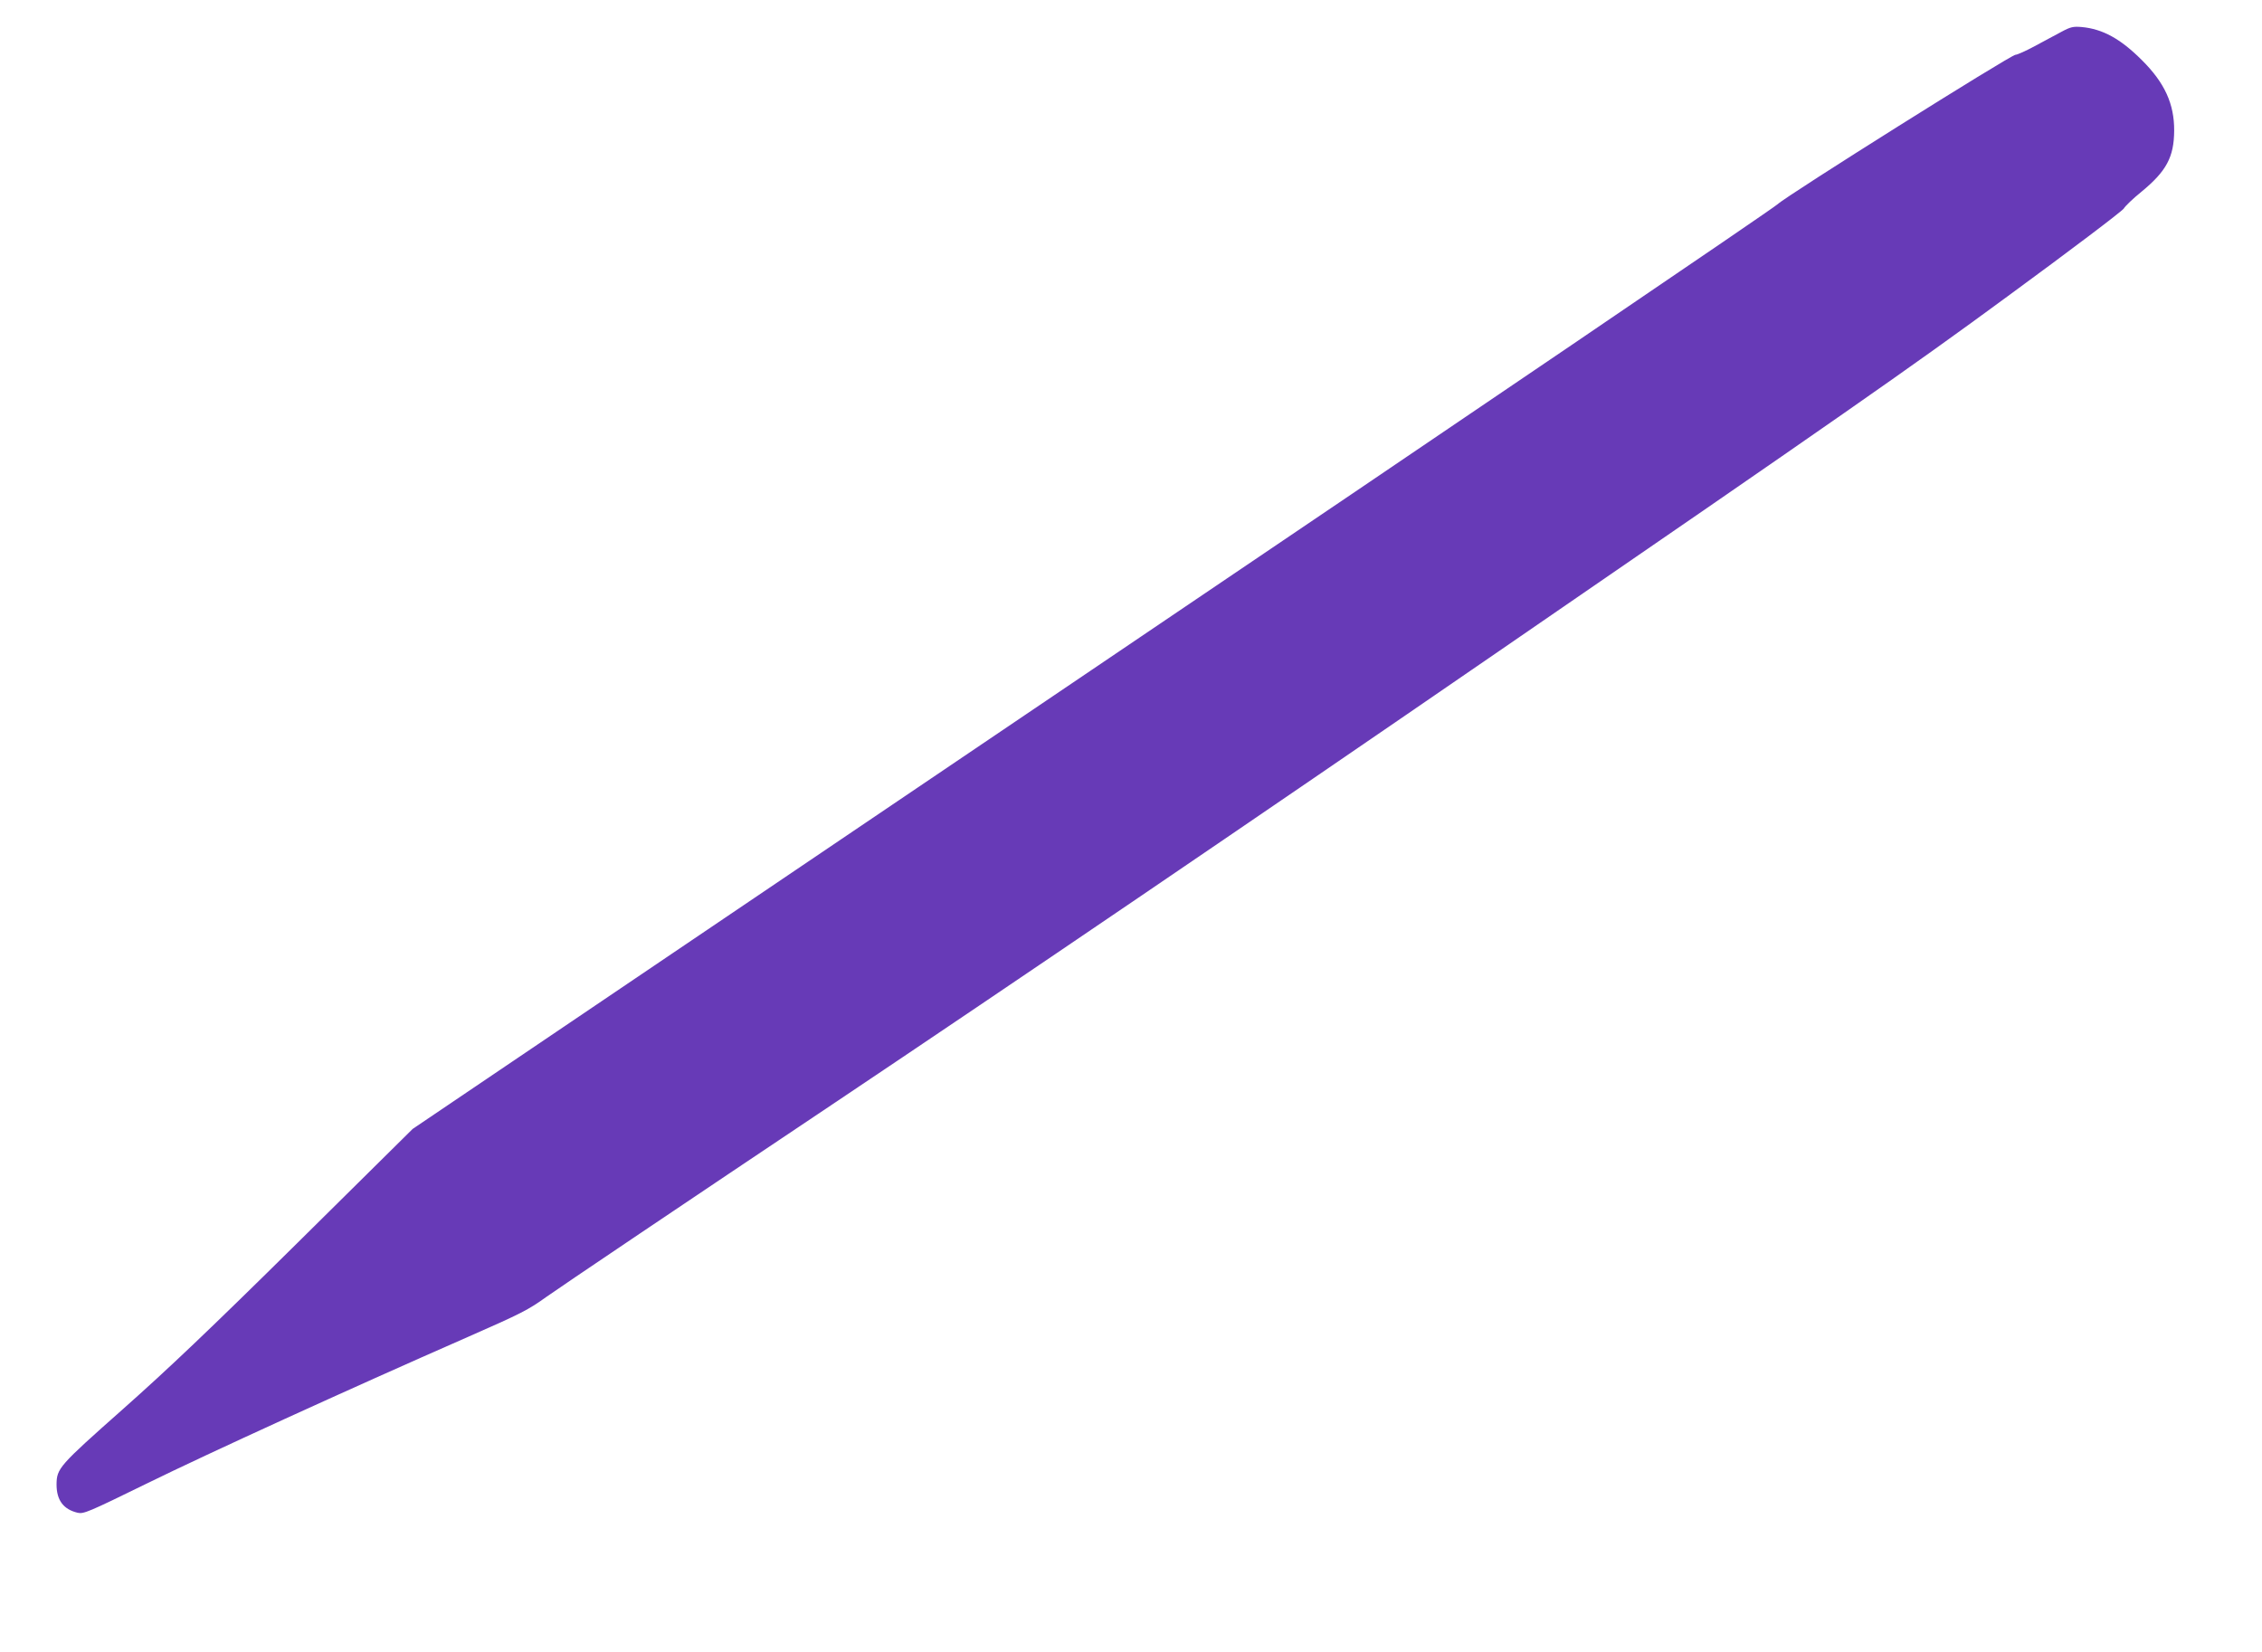
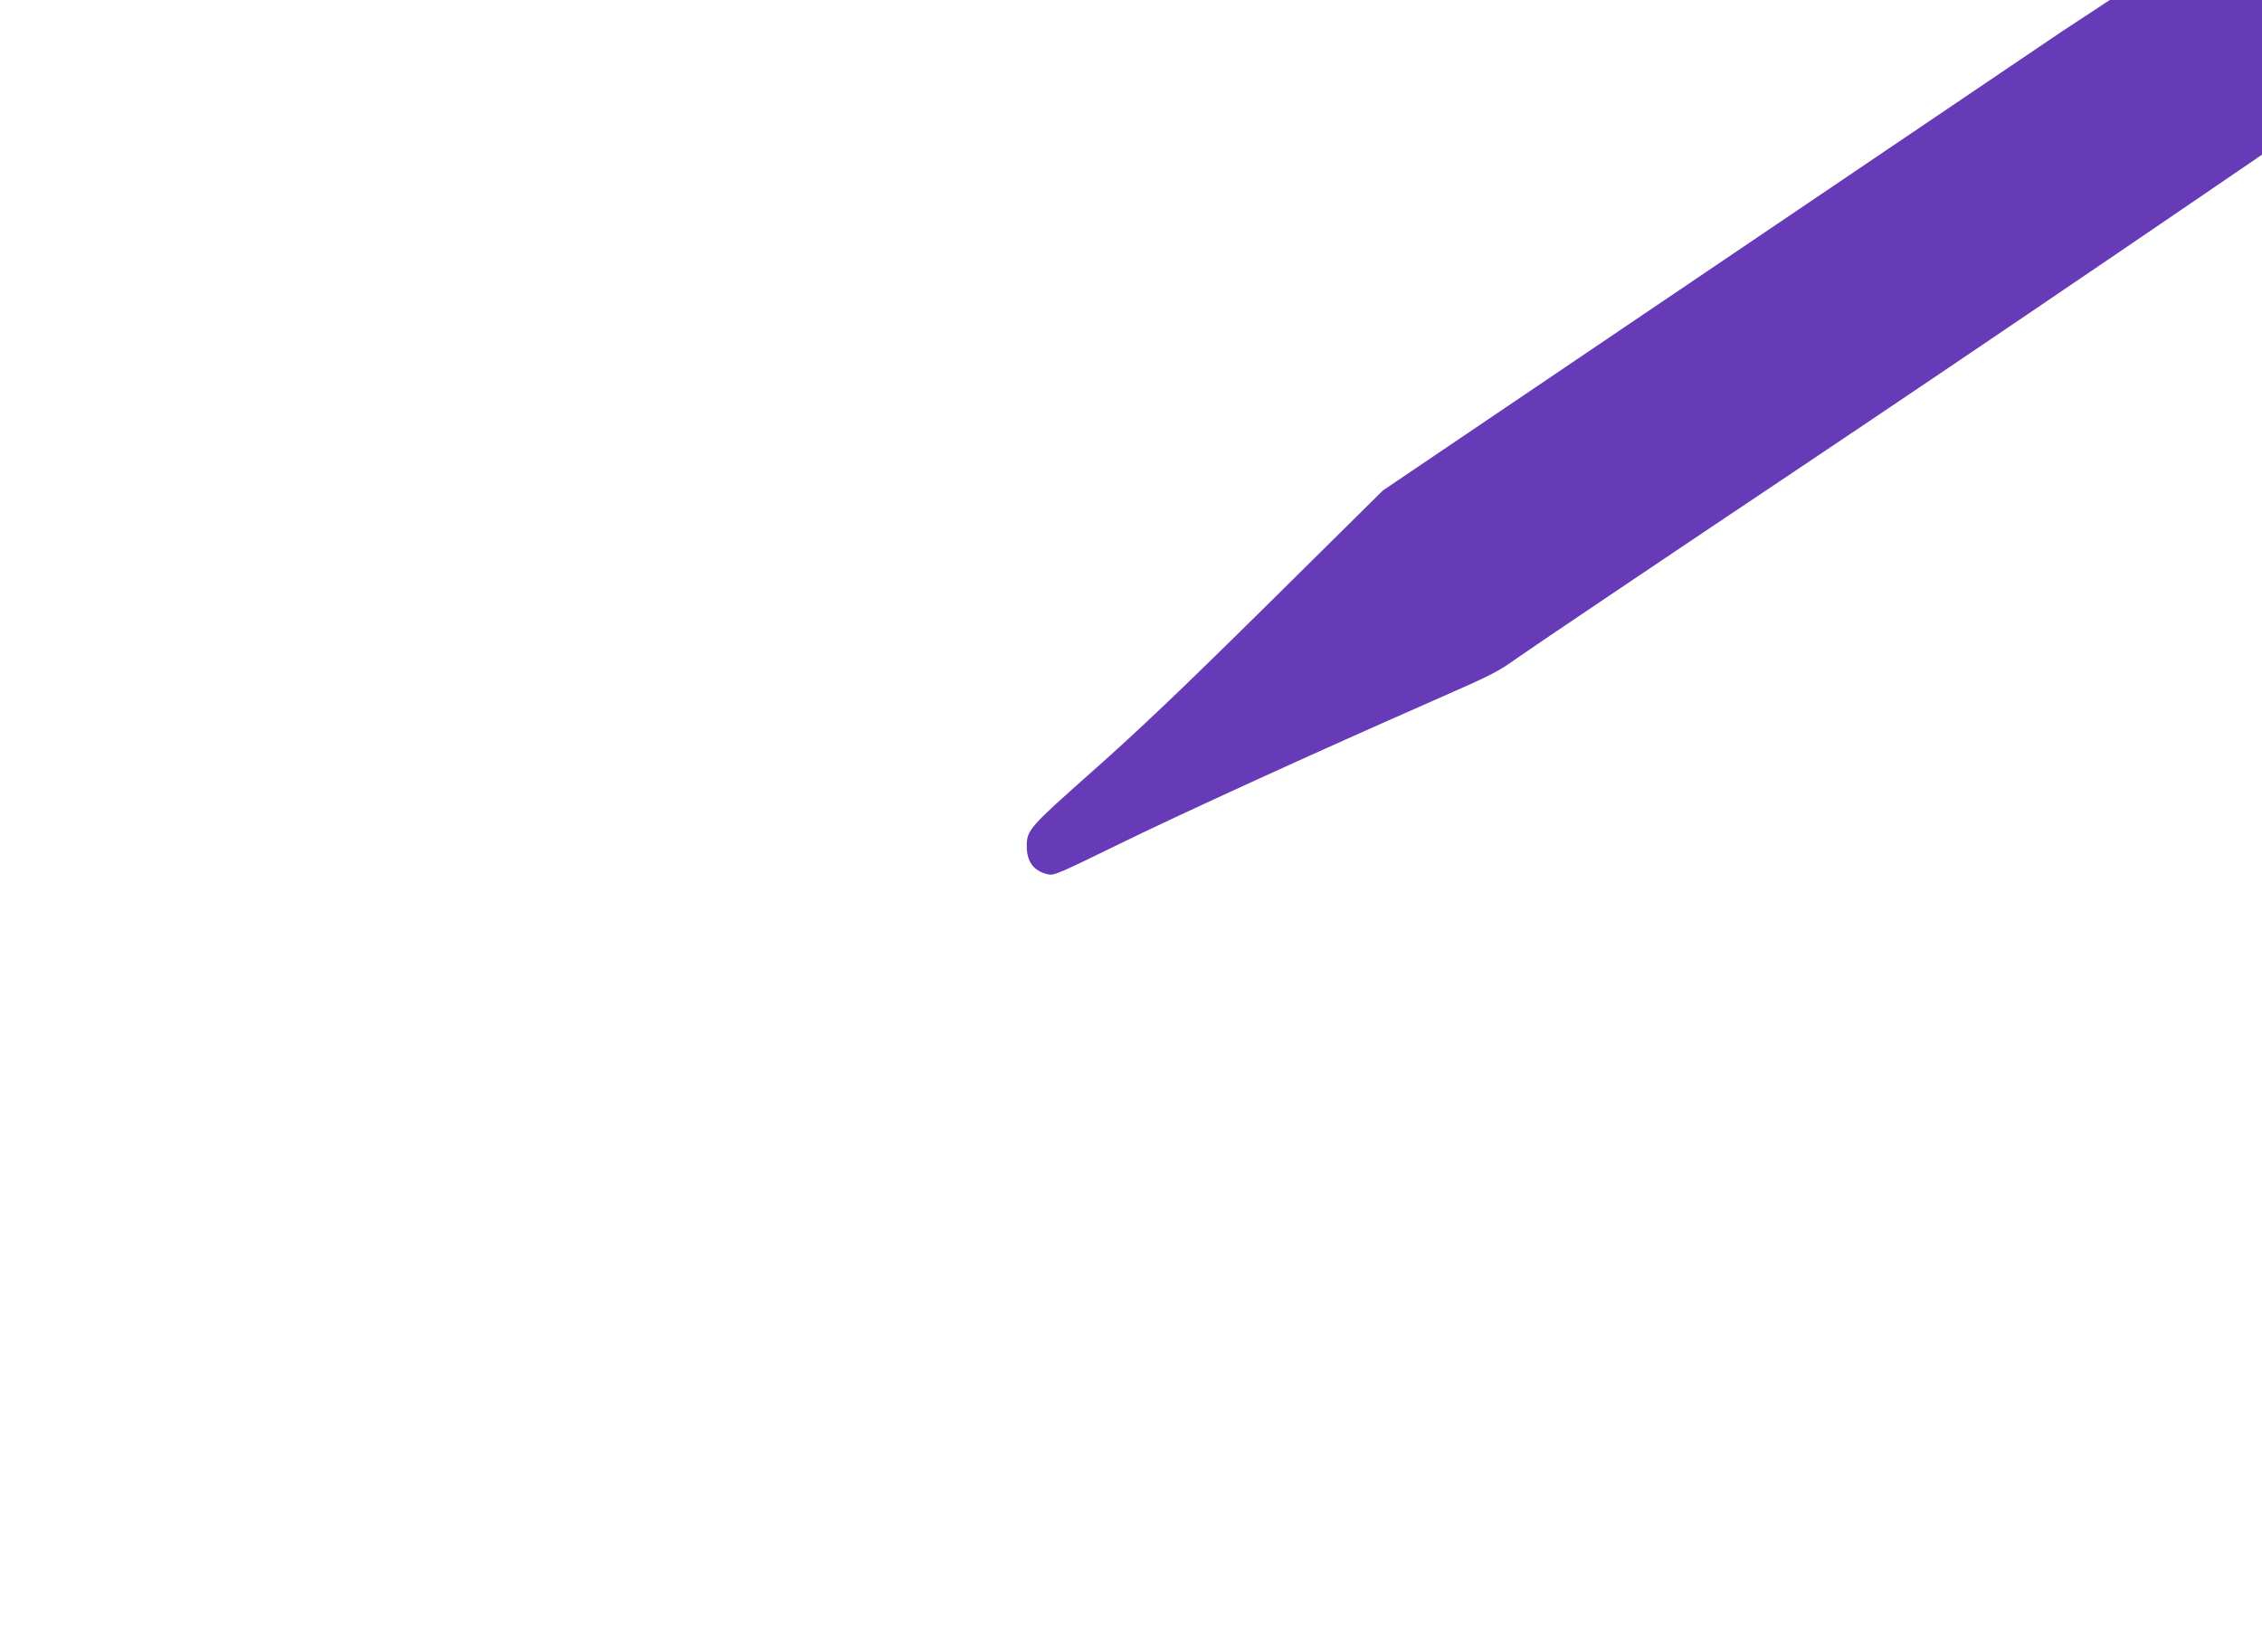
<svg xmlns="http://www.w3.org/2000/svg" version="1.0" width="1280pt" height="935pt" viewBox="0 0 1280 935" preserveAspectRatio="xMidYMid meet">
  <g transform="translate(0,935) scale(0.1,-0.1)" fill="#673ab7" stroke="none">
-     <path d="M11665 9170 c-33 -18 -101 -54 -151 -81 -50 -27 -99 -49 -109 -49 -26 0 -1293 -796 -1345 -845 -25 -24 -1773 -1211 -3885 -2638 l-3840 -2596 -652 -645 c-498 -492 -732 -714 -989 -942 -361 -320 -373 -334 -374 -425 0 -89 39 -141 119 -160 34 -8 60 3 391 165 344 169 1136 531 1818 830 303 133 343 154 443 226 61 44 797 540 1637 1102 978 655 2329 1573 3757 2555 1899 1305 2326 1602 2874 2005 355 260 651 484 659 498 8 14 53 57 100 95 141 116 184 196 185 345 1 151 -53 271 -183 400 -121 121 -222 176 -340 187 -48 4 -63 1 -115 -27z" />
+     <path d="M11665 9170 l-3840 -2596 -652 -645 c-498 -492 -732 -714 -989 -942 -361 -320 -373 -334 -374 -425 0 -89 39 -141 119 -160 34 -8 60 3 391 165 344 169 1136 531 1818 830 303 133 343 154 443 226 61 44 797 540 1637 1102 978 655 2329 1573 3757 2555 1899 1305 2326 1602 2874 2005 355 260 651 484 659 498 8 14 53 57 100 95 141 116 184 196 185 345 1 151 -53 271 -183 400 -121 121 -222 176 -340 187 -48 4 -63 1 -115 -27z" />
  </g>
</svg>